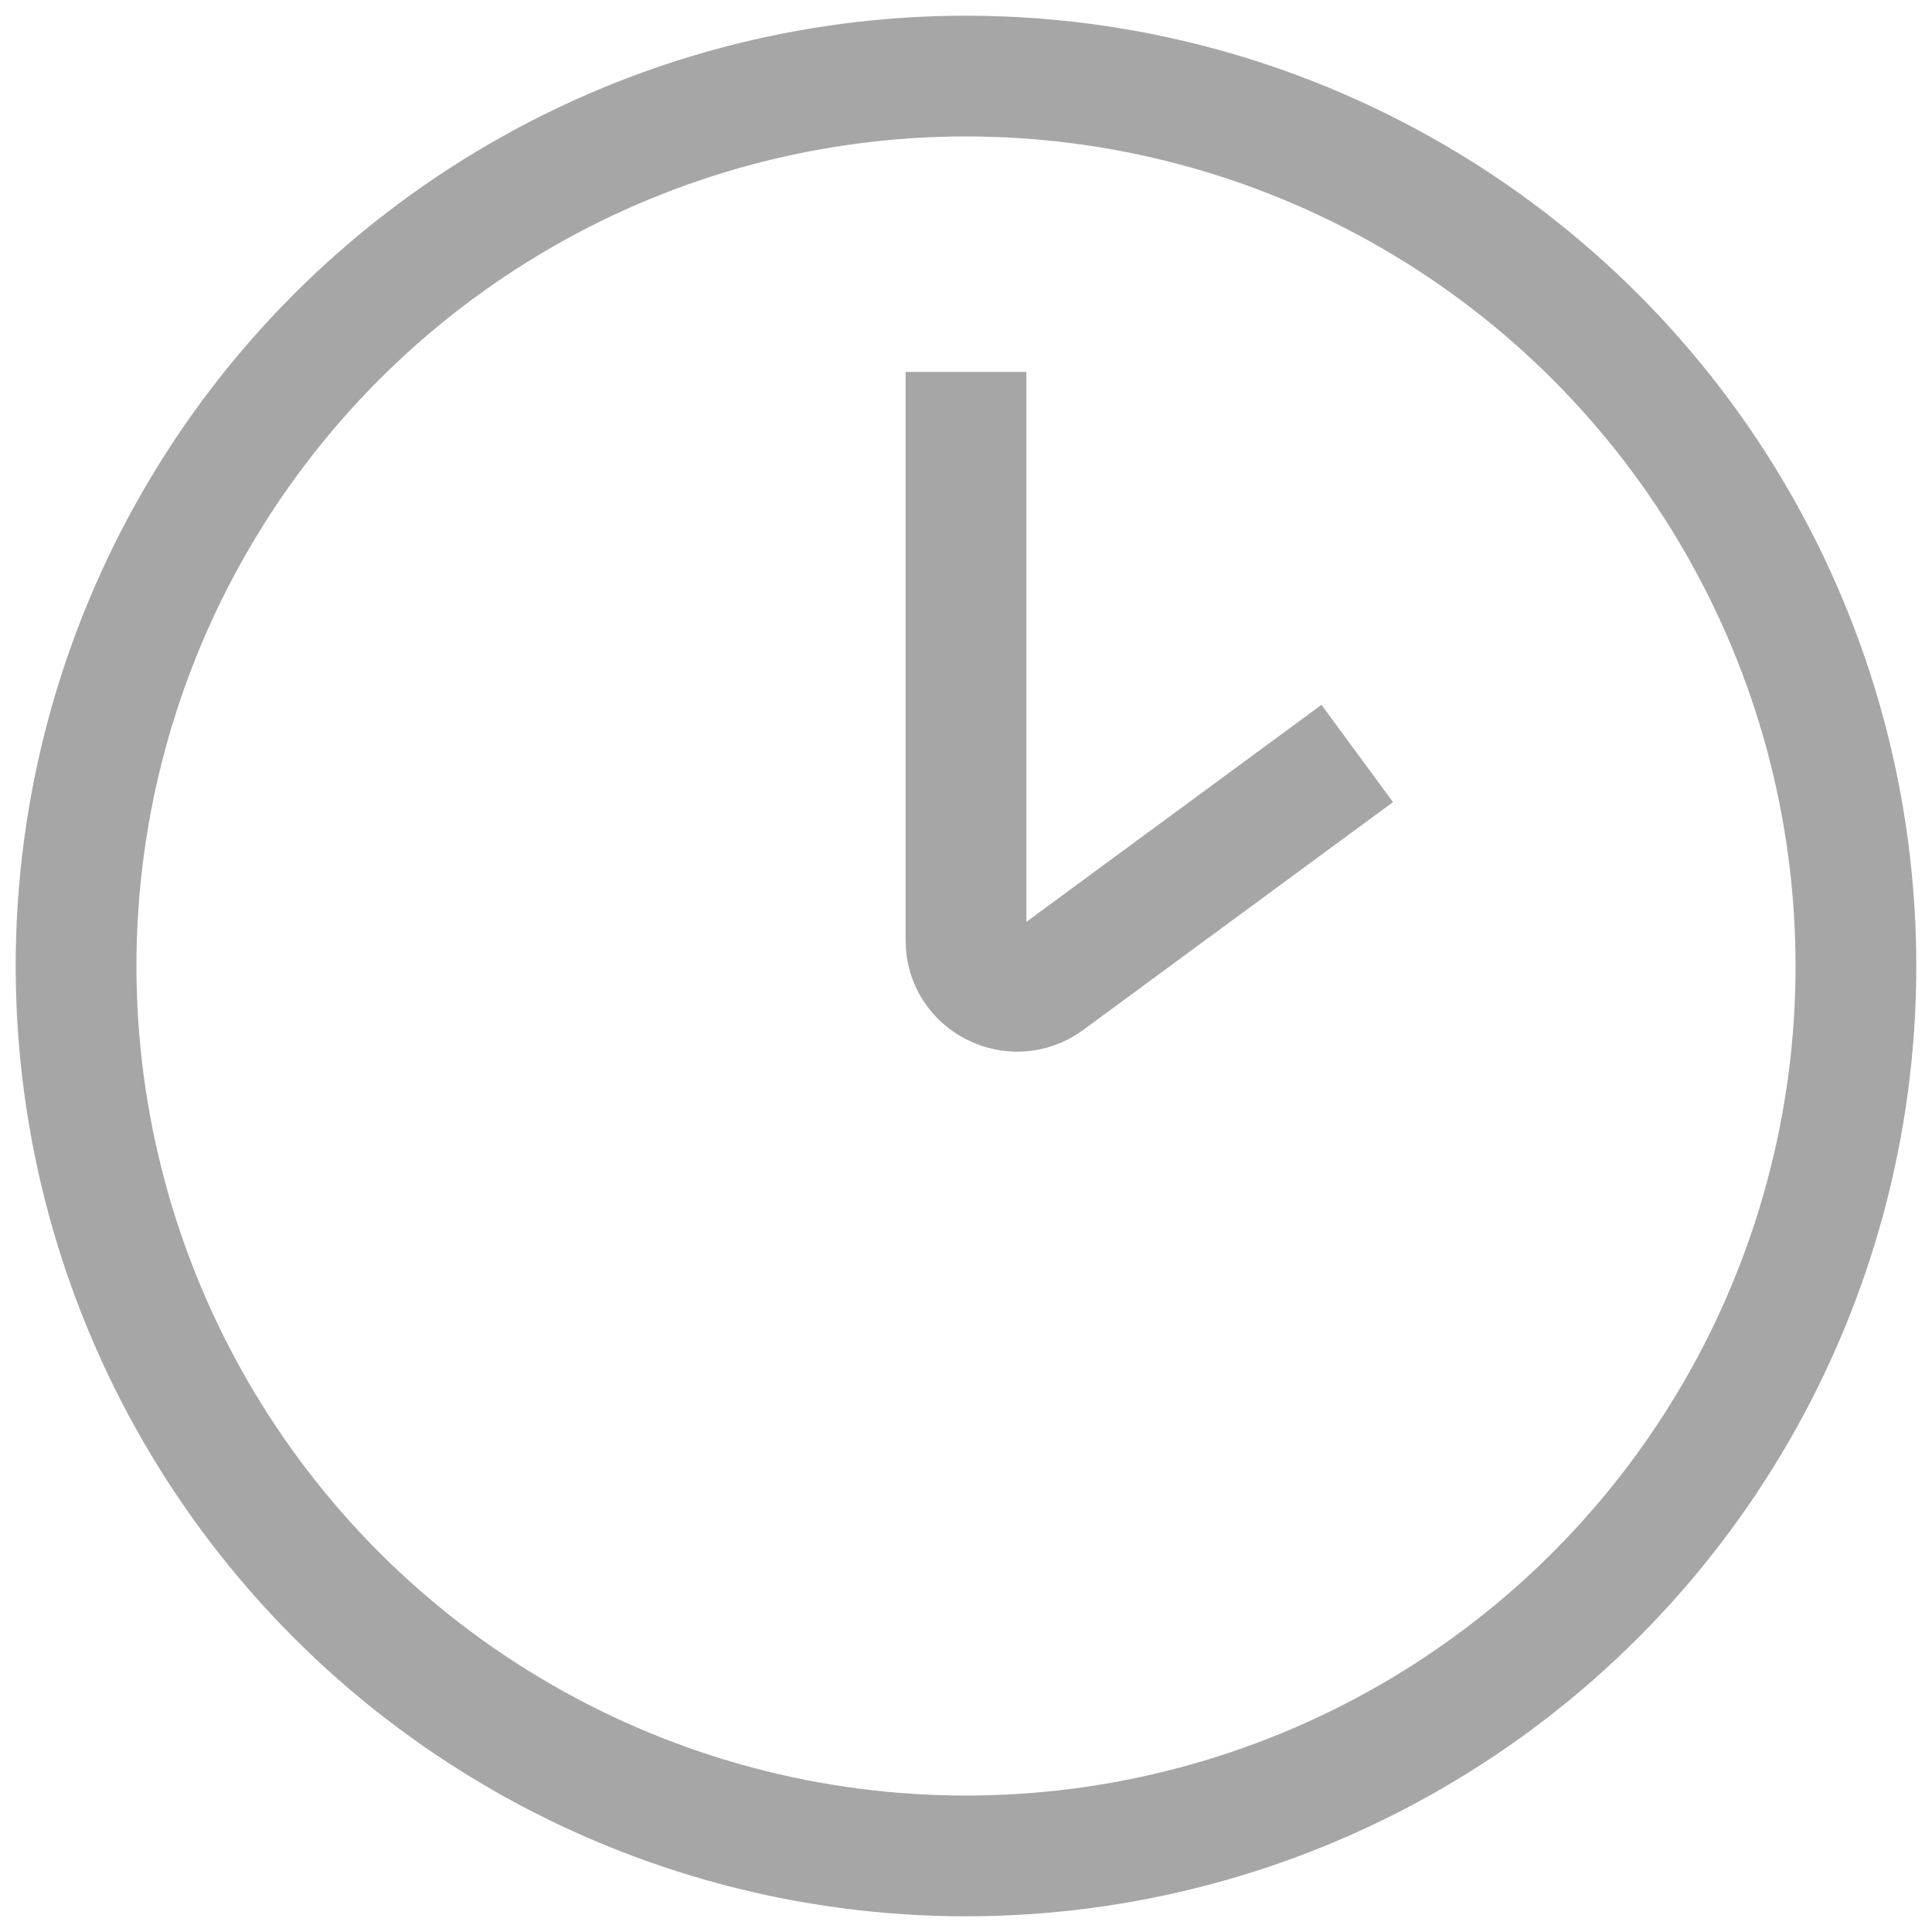
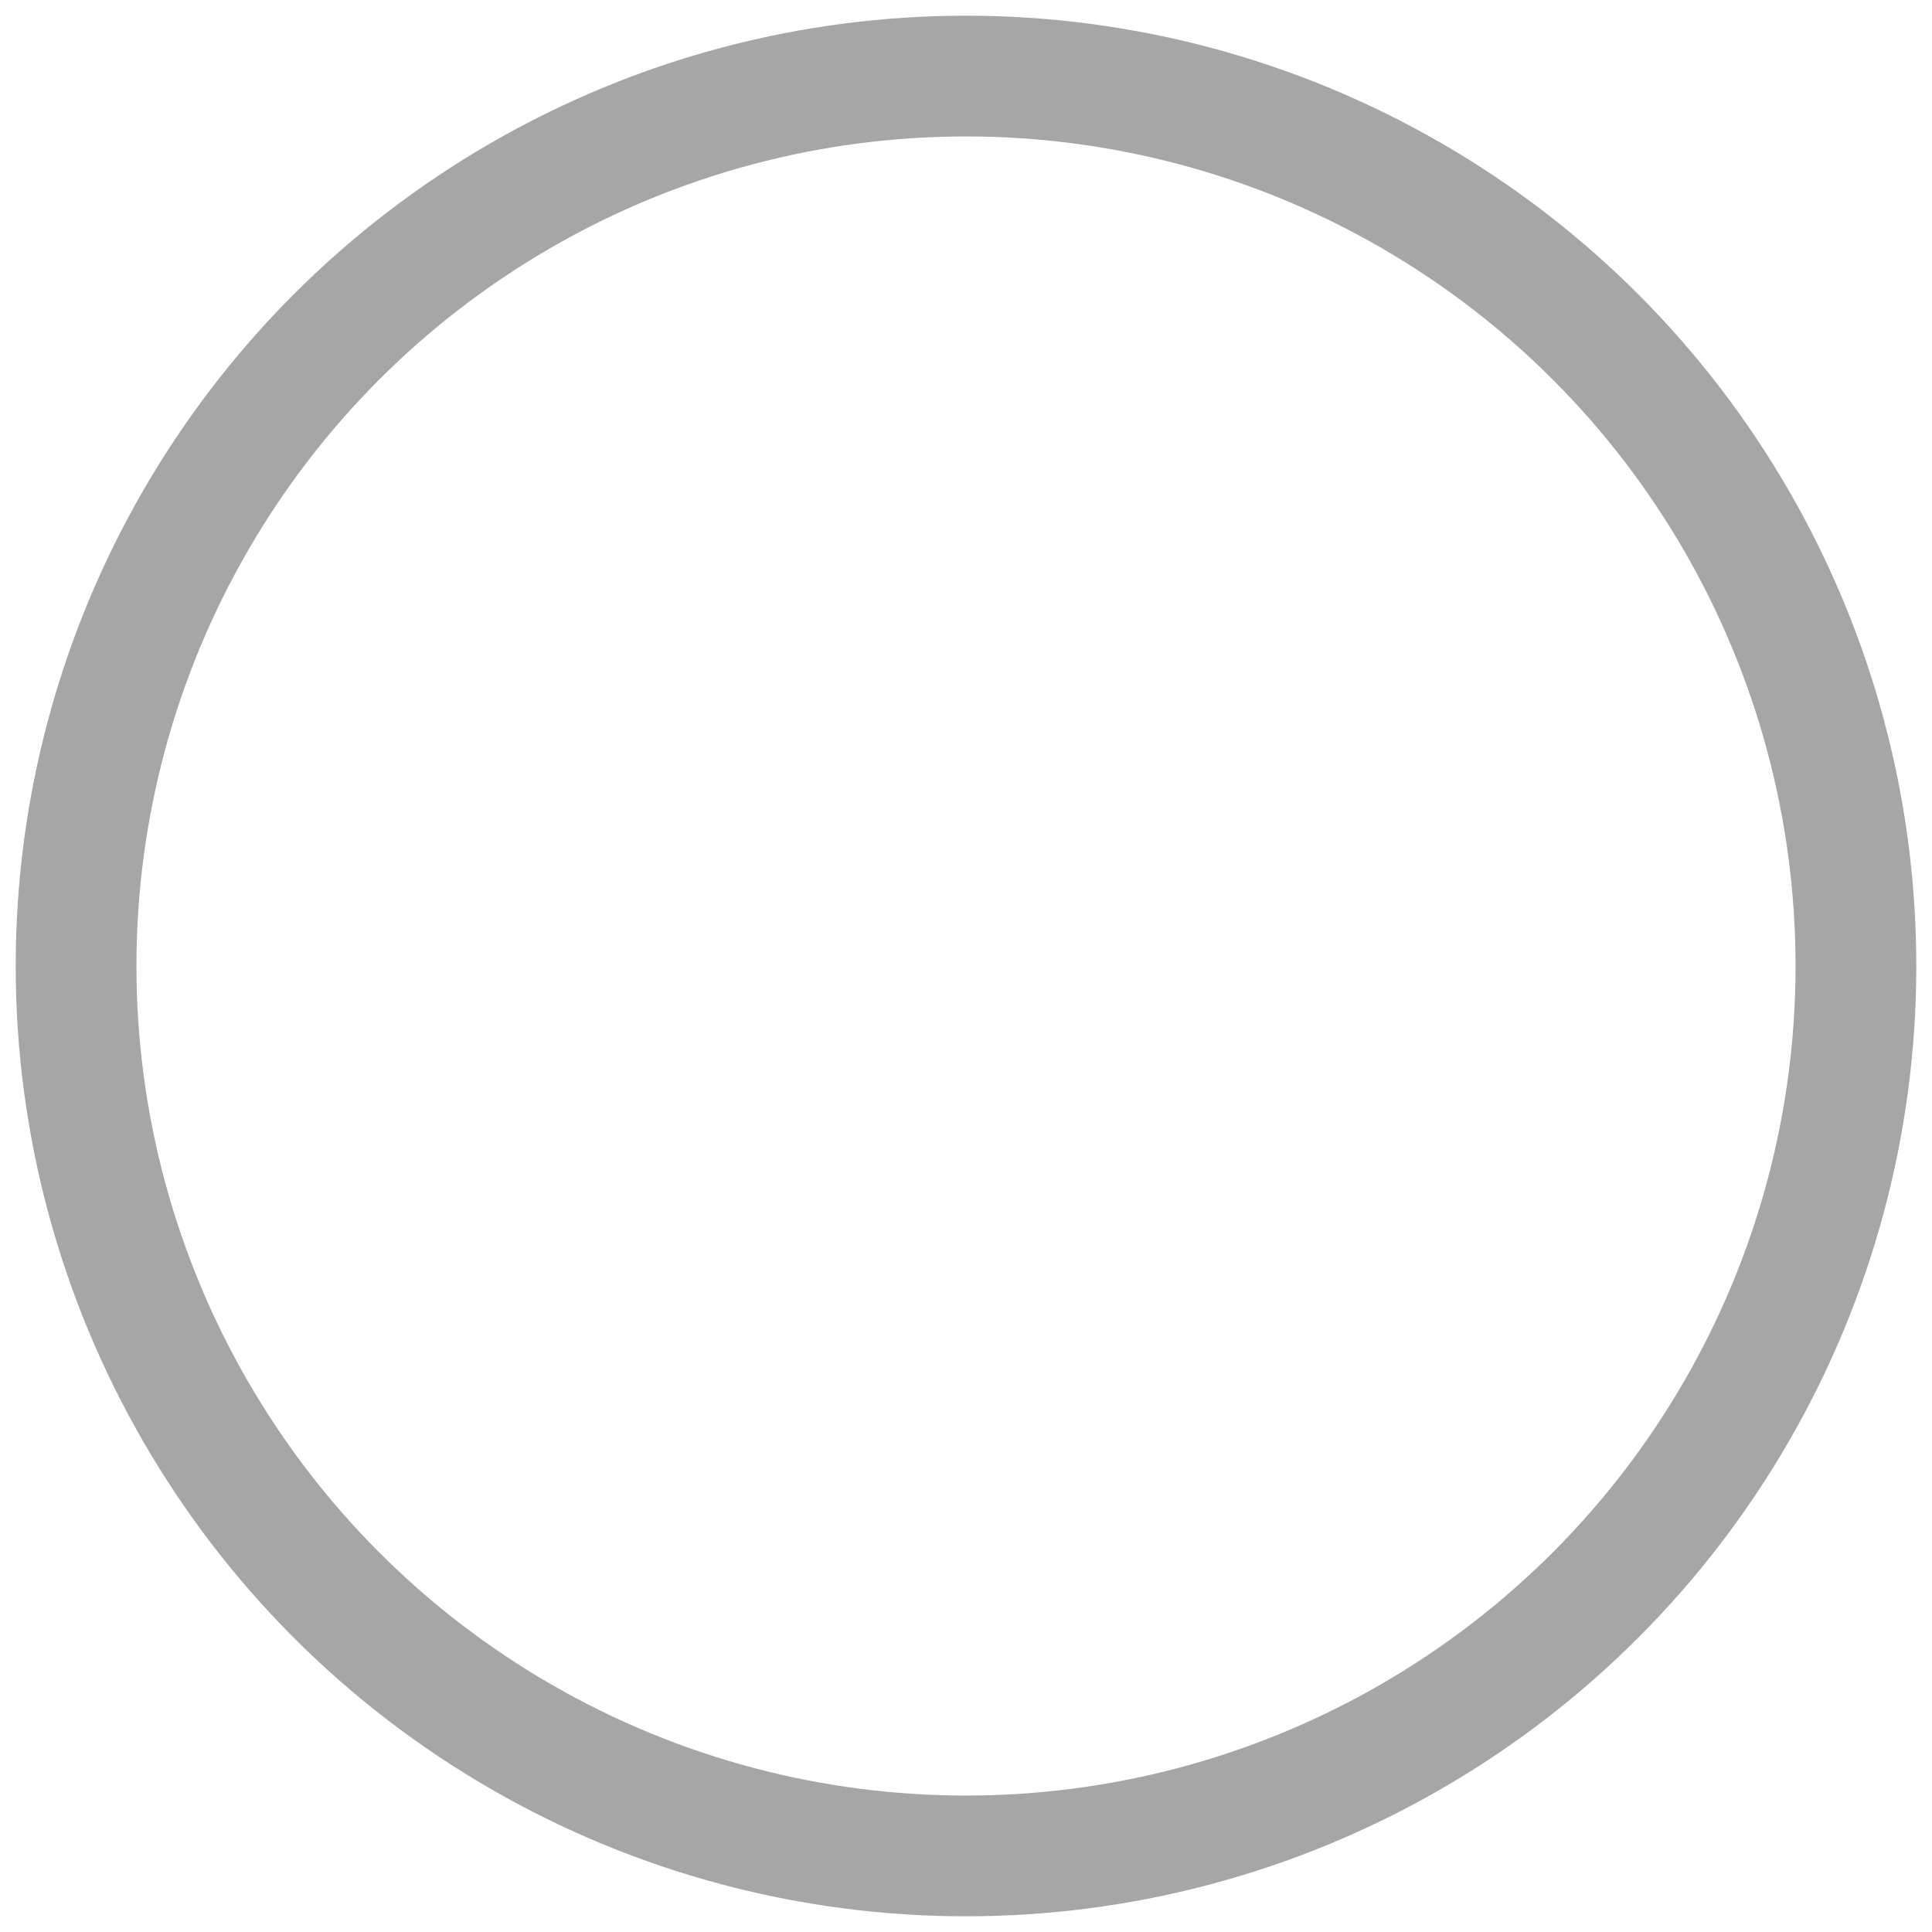
<svg xmlns="http://www.w3.org/2000/svg" id="Layer_1" version="1.1" viewBox="0 0 16 16">
  <defs>
    <style> .st0 { fill: none; stroke: #a6a6a6; stroke-miterlimit: 10; } </style>
  </defs>
  <circle class="st0" cx="8" cy="8" r="7.37" />
-   <path class="st0" d="M11.24,6.24l-2.57,1.89c-.28.2-.67,0-.67-.34V3.08" />
</svg>